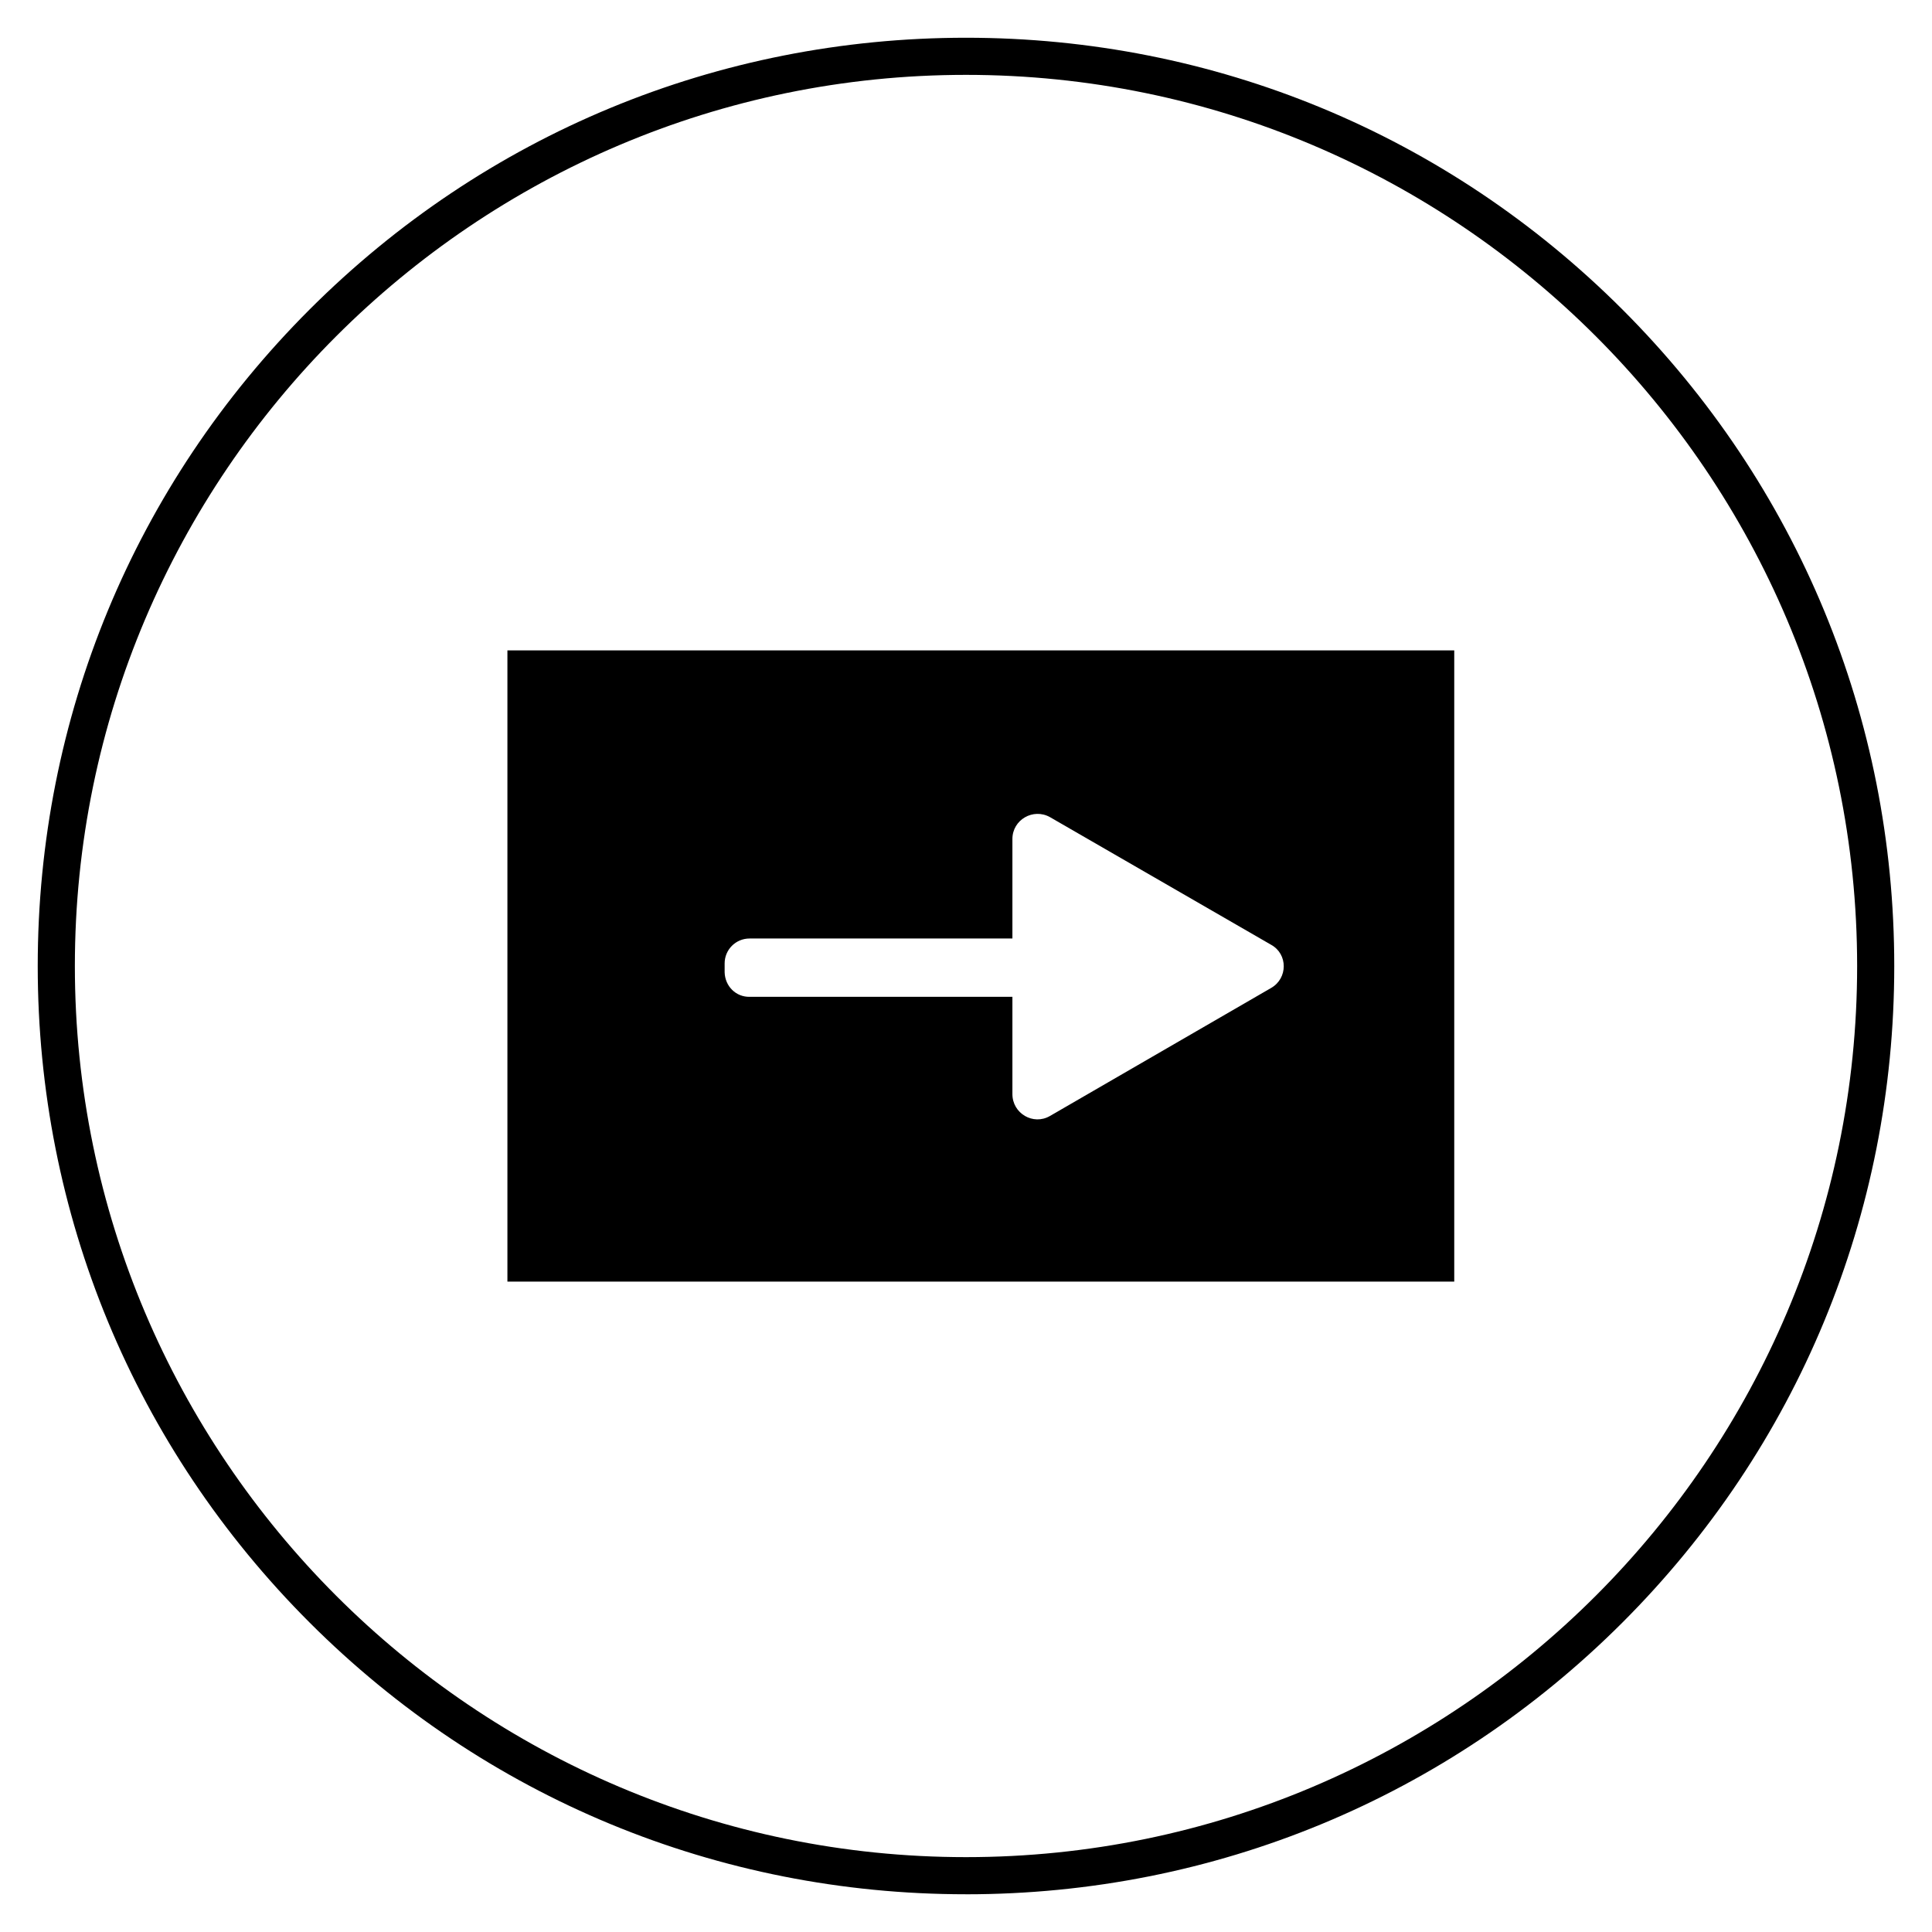
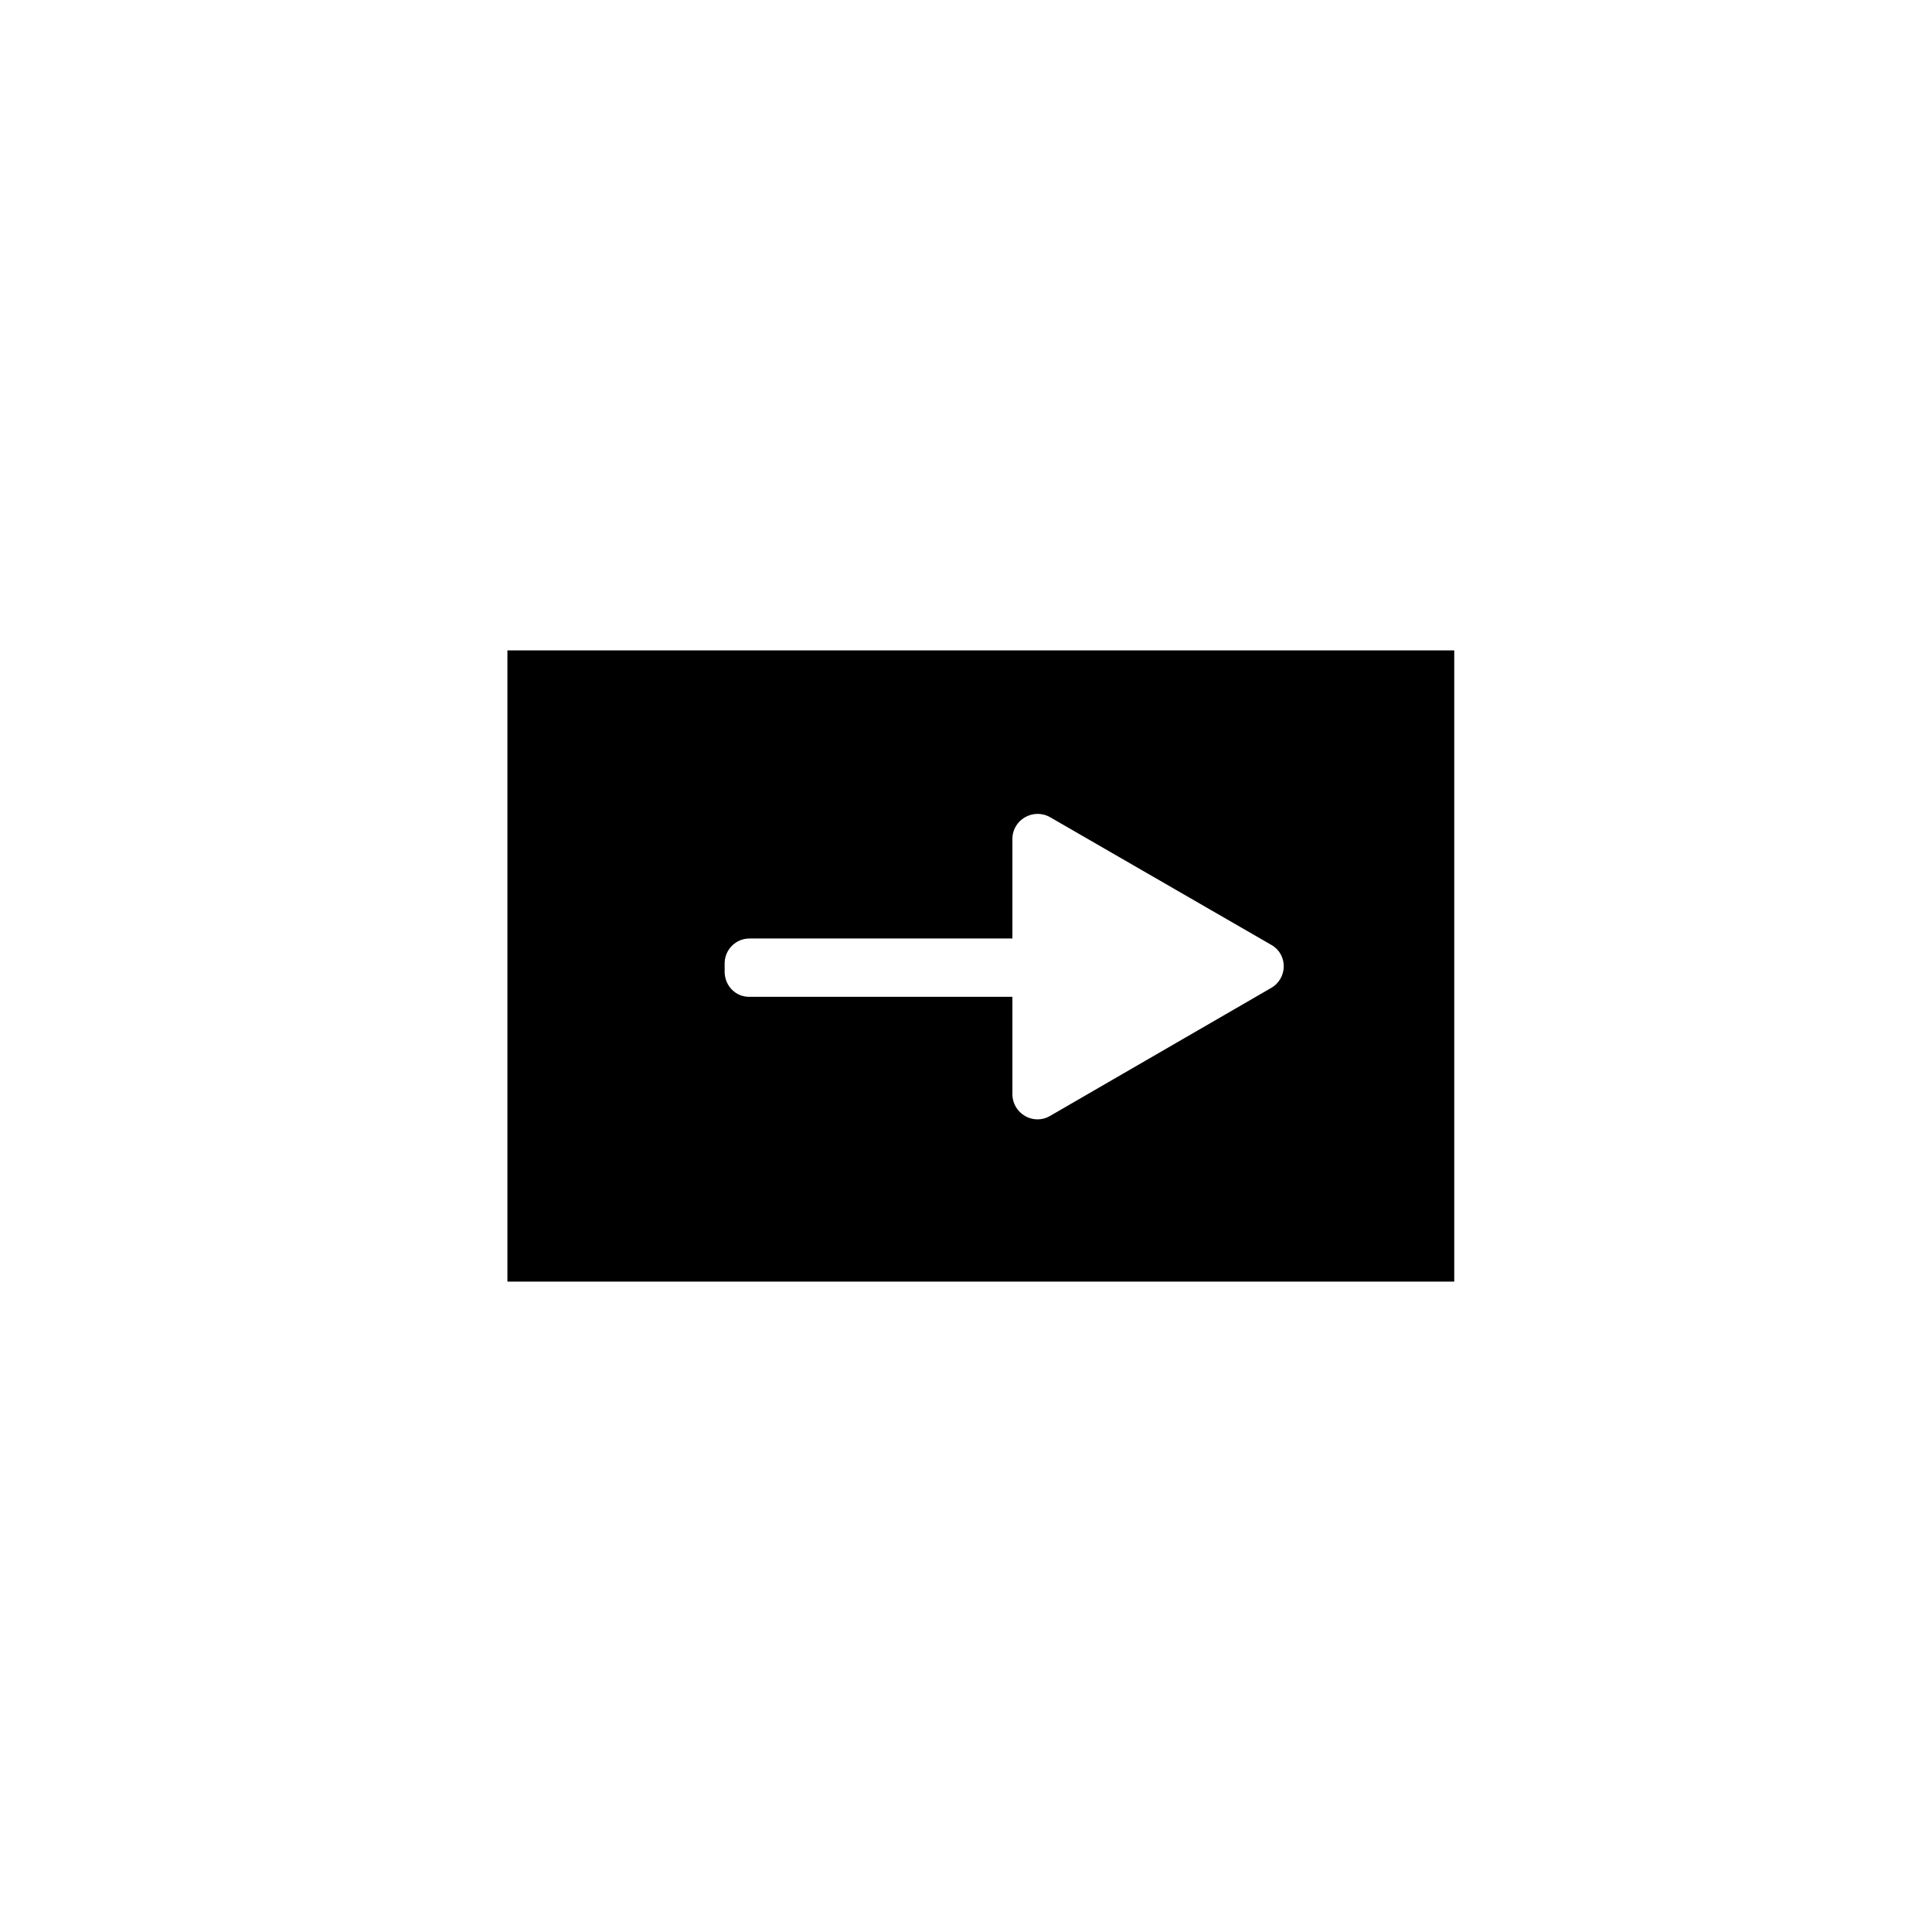
<svg xmlns="http://www.w3.org/2000/svg" fill="#000000" width="800px" height="800px" version="1.1" viewBox="144 144 512 512">
  <g>
-     <path d="m400 646c-65.73 0-127.53-25.586-173.97-72.027-46.445-46.449-72.031-108.24-72.031-173.97 0-65.734 25.586-127.53 72.031-173.97 46.445-46.445 108.24-72.031 173.97-72.031 65.73 0 127.53 25.586 173.97 72.027 46.441 46.449 72.027 108.24 72.027 173.98 0 65.73-25.586 127.53-72.027 173.97-46.449 46.441-108.24 72.027-173.97 72.027zm0-482.16c-130.18 0-236.16 105.98-236.16 236.16s105.98 236.16 236.16 236.16 236.16-105.98 236.16-236.16c0.004-130.18-105.97-236.16-236.16-236.16z" />
    <path d="m278.47 316.36v167.28h250.92v-167.28zm57.566 85.312v-2.363c0-3.641 2.953-6.594 6.594-6.594h69.668v-26.371c0-5.117 5.512-8.266 9.938-5.805l58.648 33.852c4.43 2.461 4.43 8.855 0 11.414l-58.648 33.949c-4.43 2.559-9.938-0.688-9.938-5.805v-25.781h-69.57c-3.738 0.098-6.594-2.856-6.691-6.496z" />
  </g>
</svg>